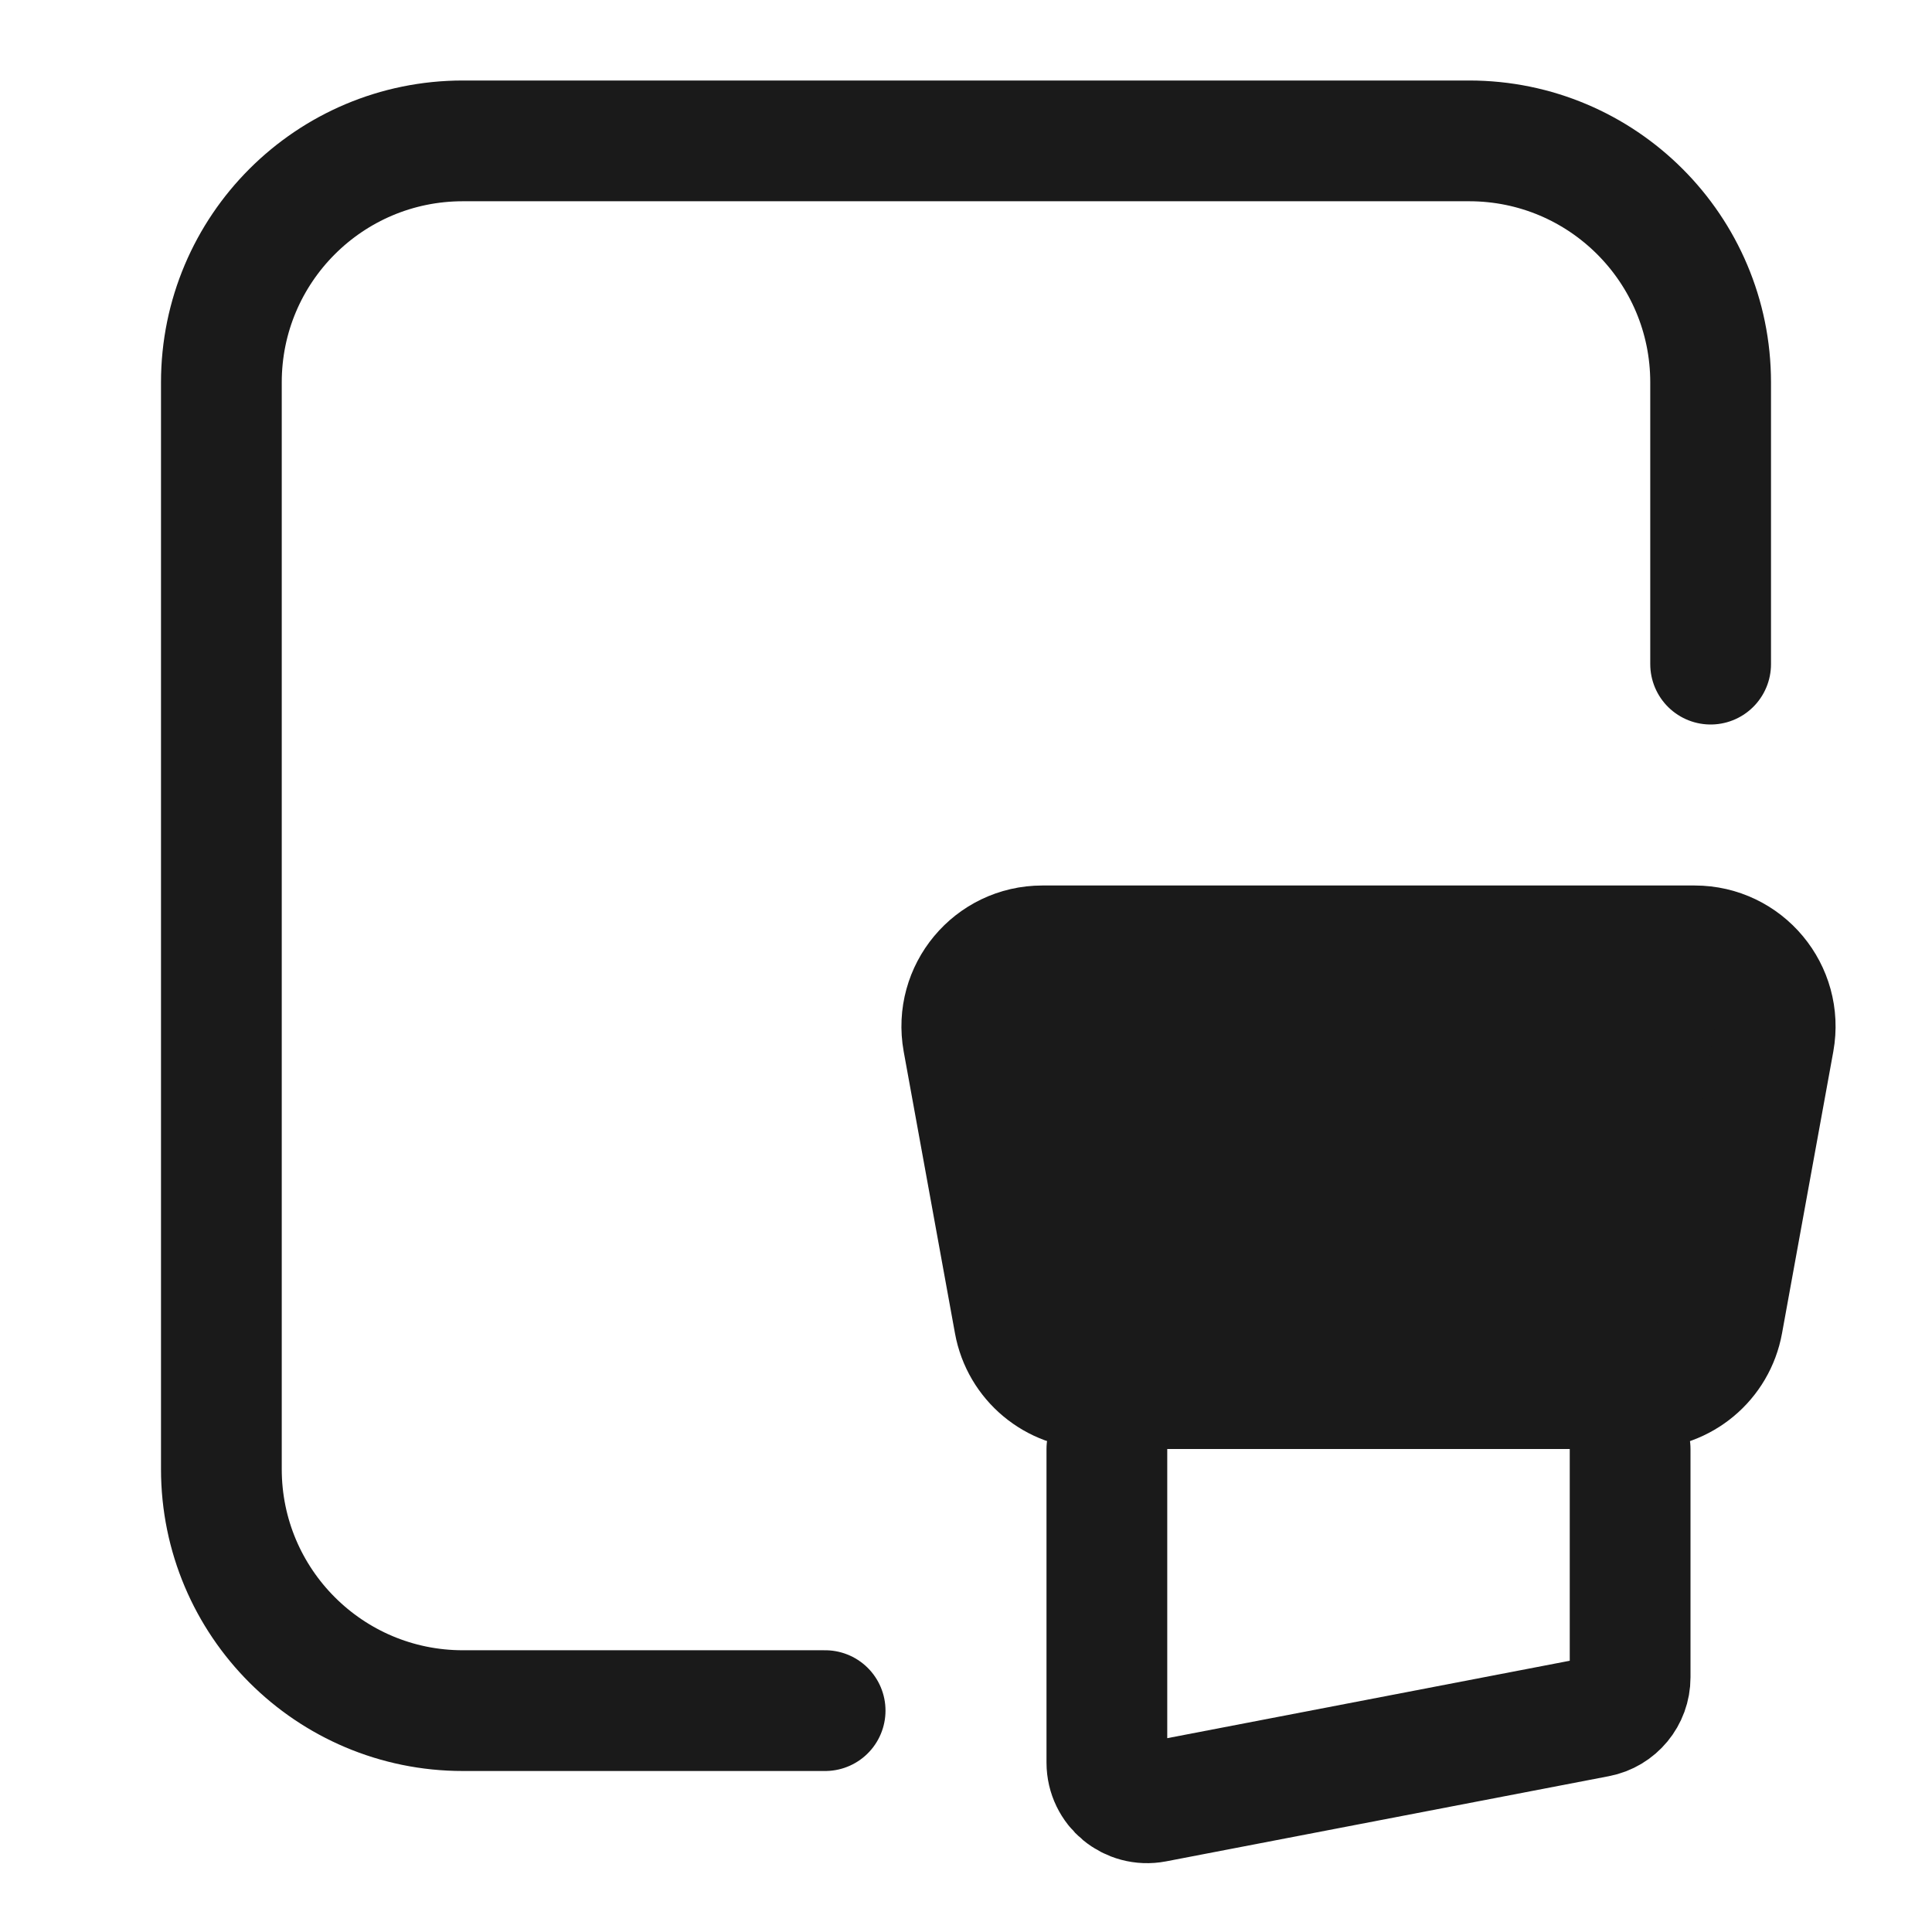
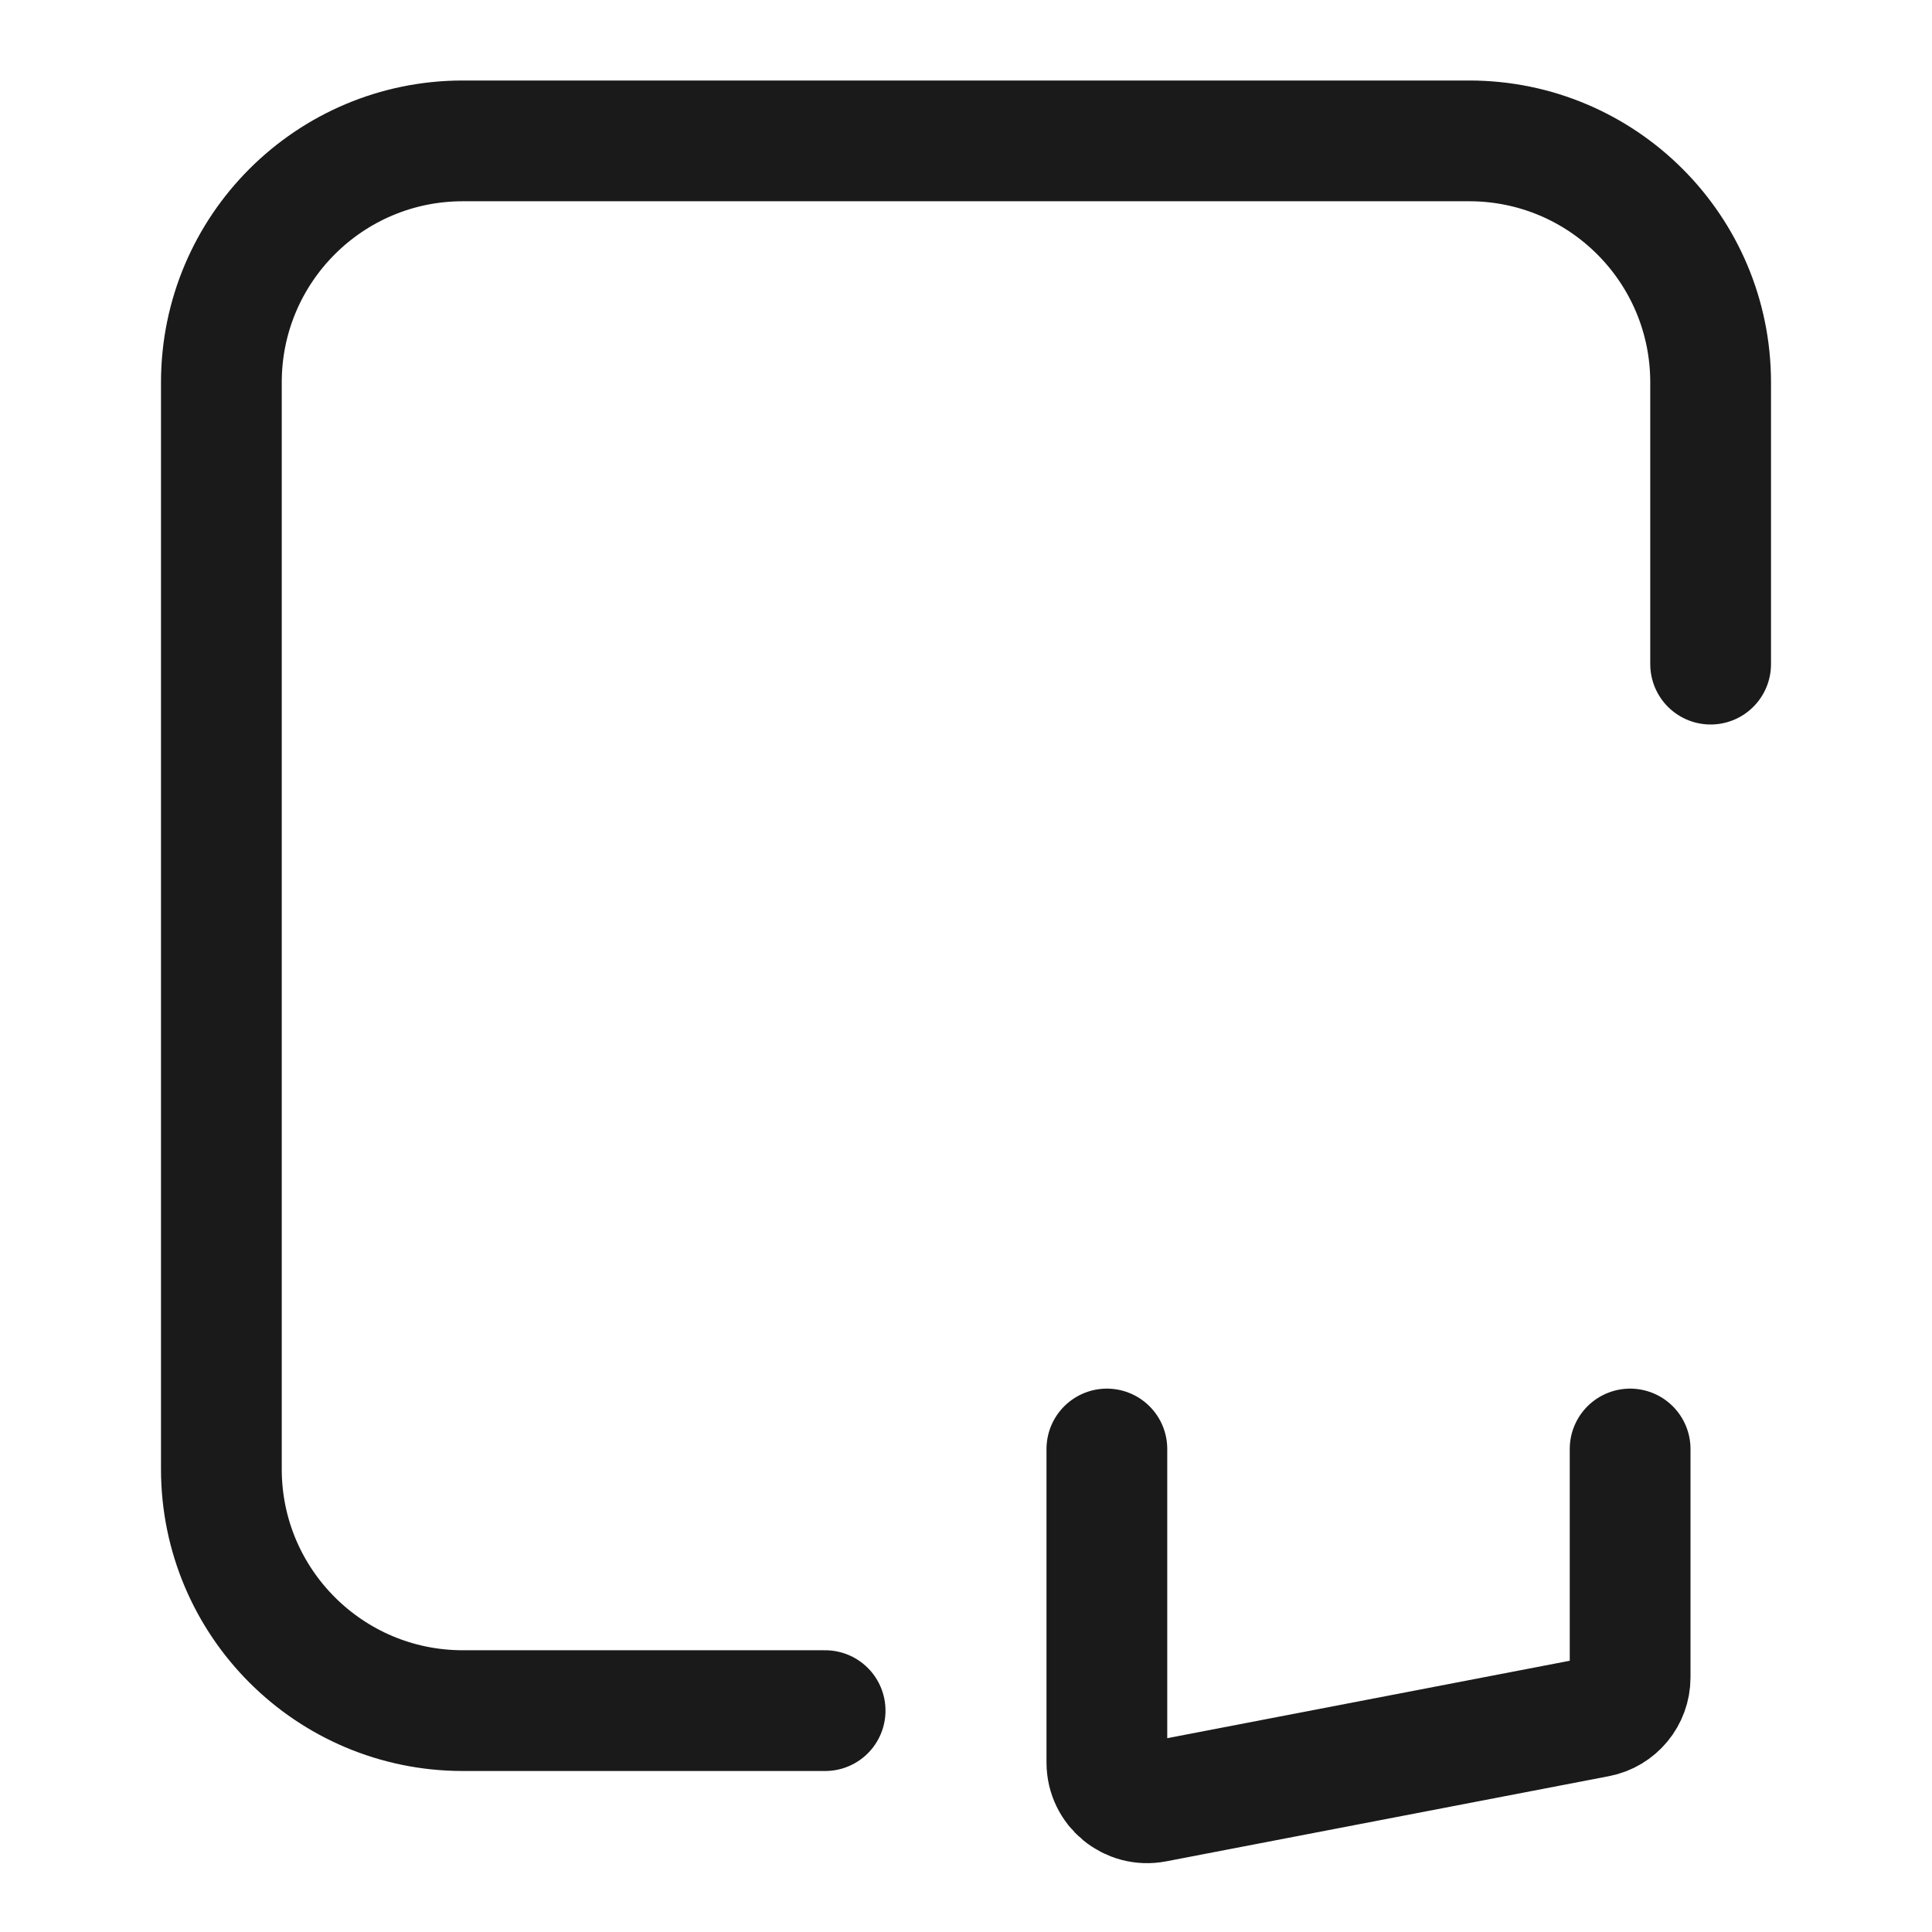
<svg xmlns="http://www.w3.org/2000/svg" width="24" height="24" viewBox="0 0 24 24" fill="none">
  <path d="M21.25 8.25V4.75C21.25 3.093 19.907 1.75 18.25 1.75H5.75C4.093 1.75 2.75 3.093 2.75 4.75V18.25C2.75 19.907 4.093 21.25 5.75 21.25H10.25" stroke="#1A1A1A" stroke-width="1.5" stroke-linecap="round" />
  <path d="M13.75 18V21.895C13.75 22.209 14.036 22.445 14.344 22.386L19.844 21.328C20.08 21.283 20.25 21.077 20.25 20.837V18" stroke="#1A1A1A" stroke-width="1.5" stroke-linecap="round" stroke-linejoin="round" />
-   <path d="M12.601 16.429L11.964 12.929C11.853 12.315 12.324 11.75 12.948 11.75H21.052C21.676 11.75 22.147 12.315 22.036 12.929L21.399 16.429C21.313 16.904 20.899 17.25 20.415 17.25H13.585C13.101 17.25 12.687 16.904 12.601 16.429Z" fill="#1A1A1A" stroke="#1A1A1A" stroke-width="1.5" stroke-linecap="round" stroke-linejoin="round" />
</svg>